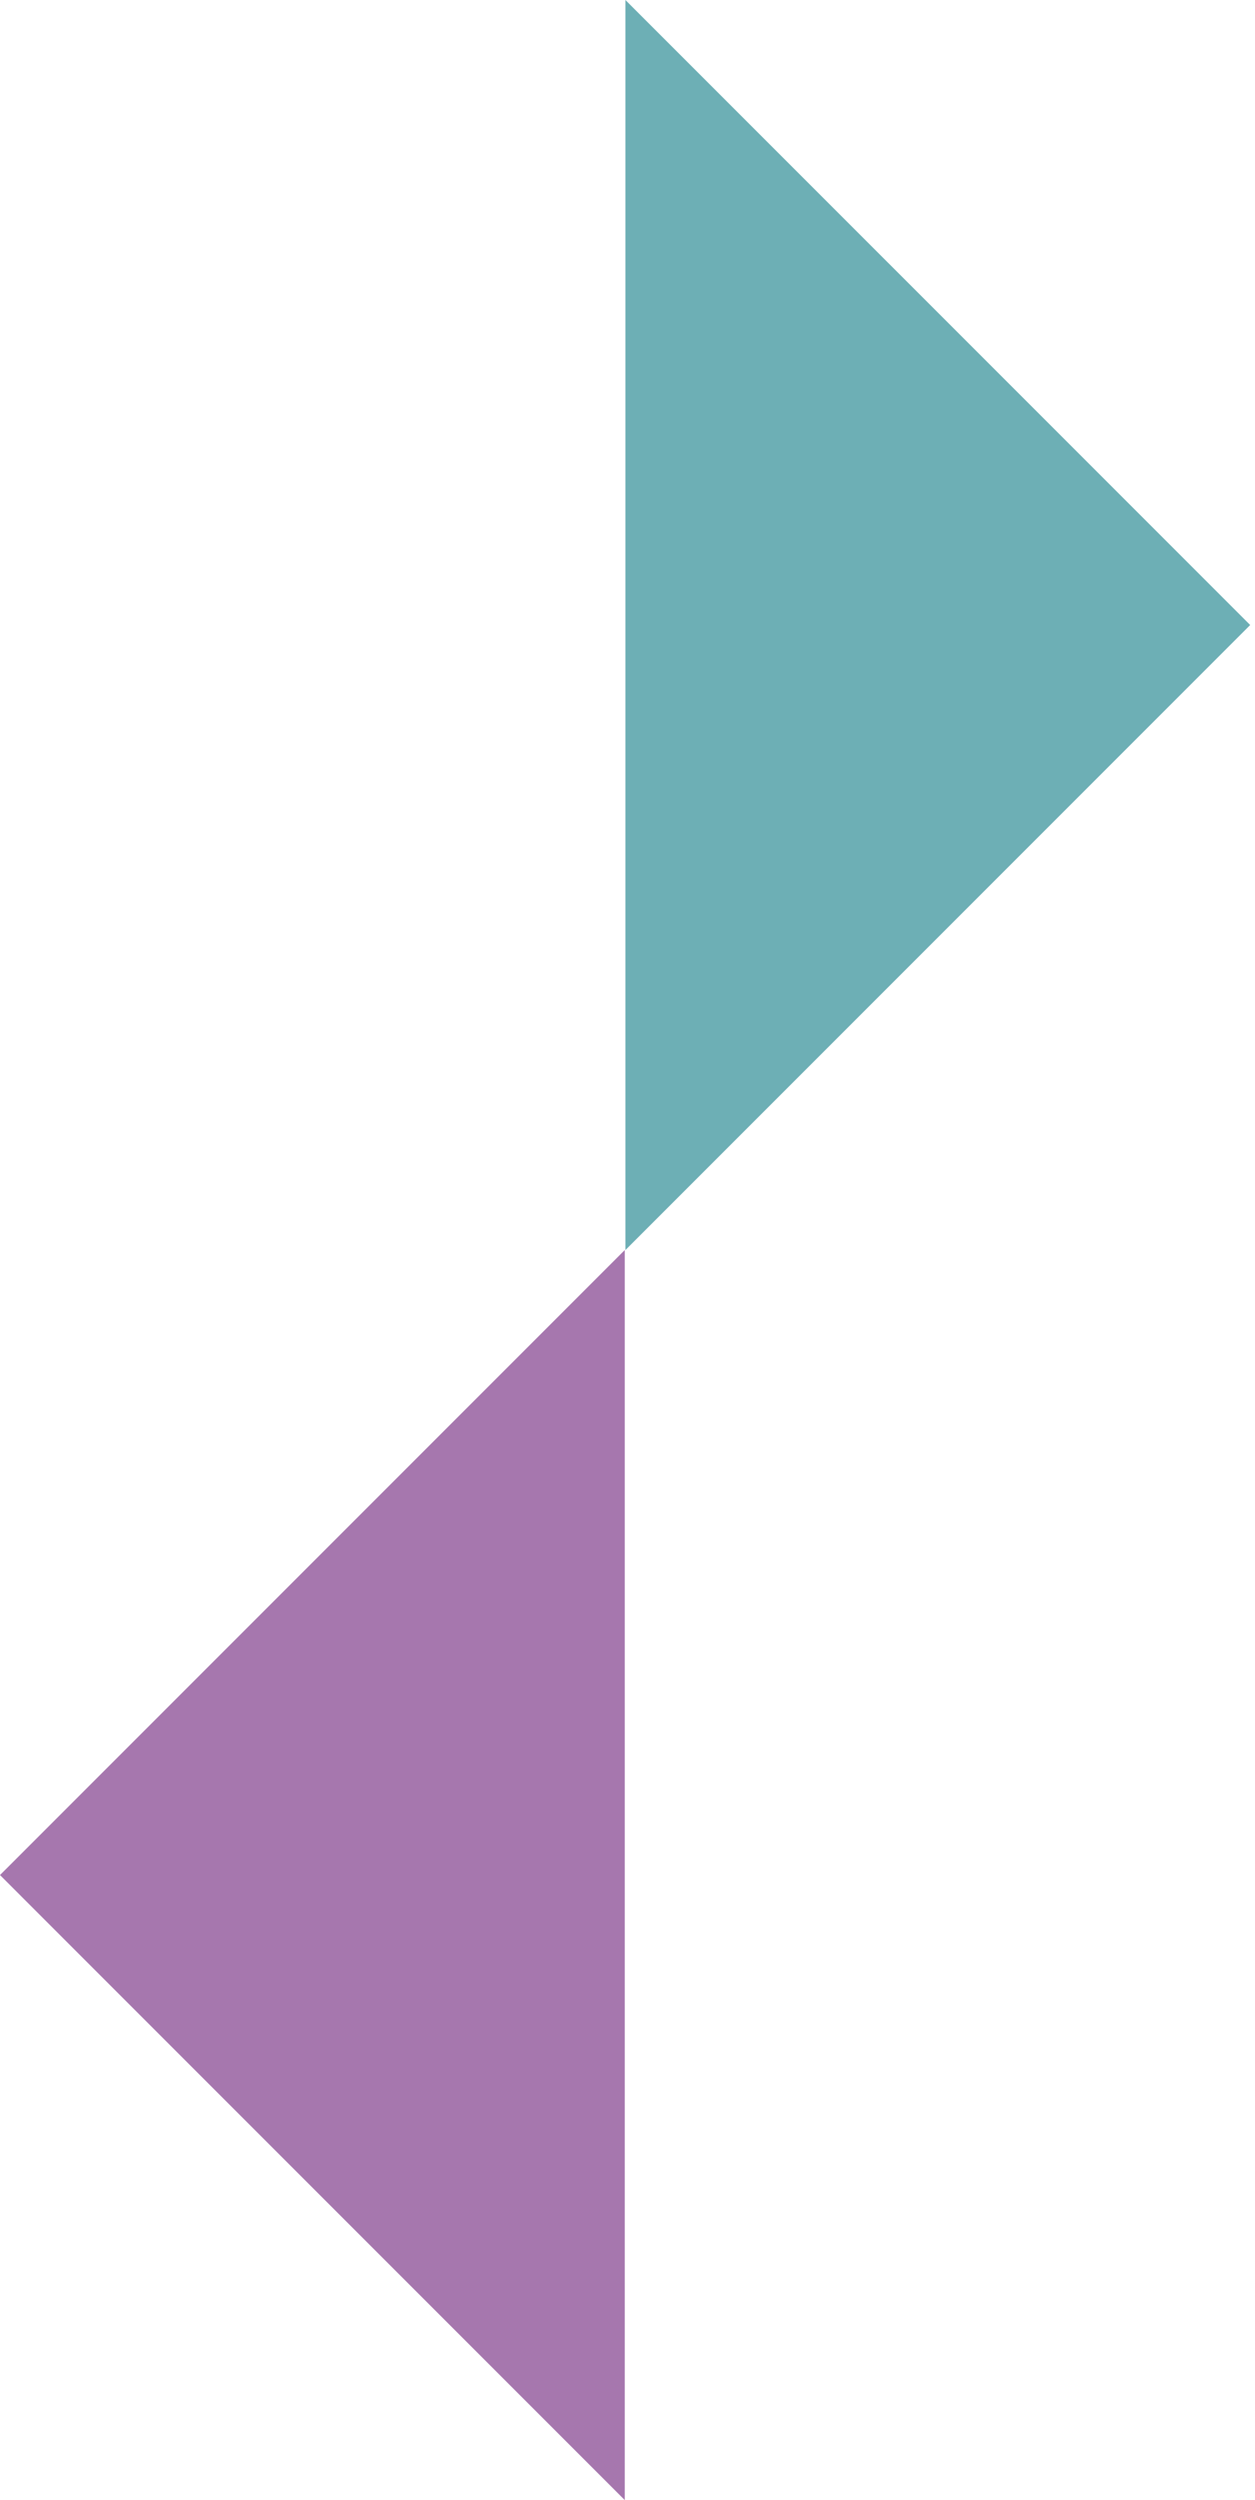
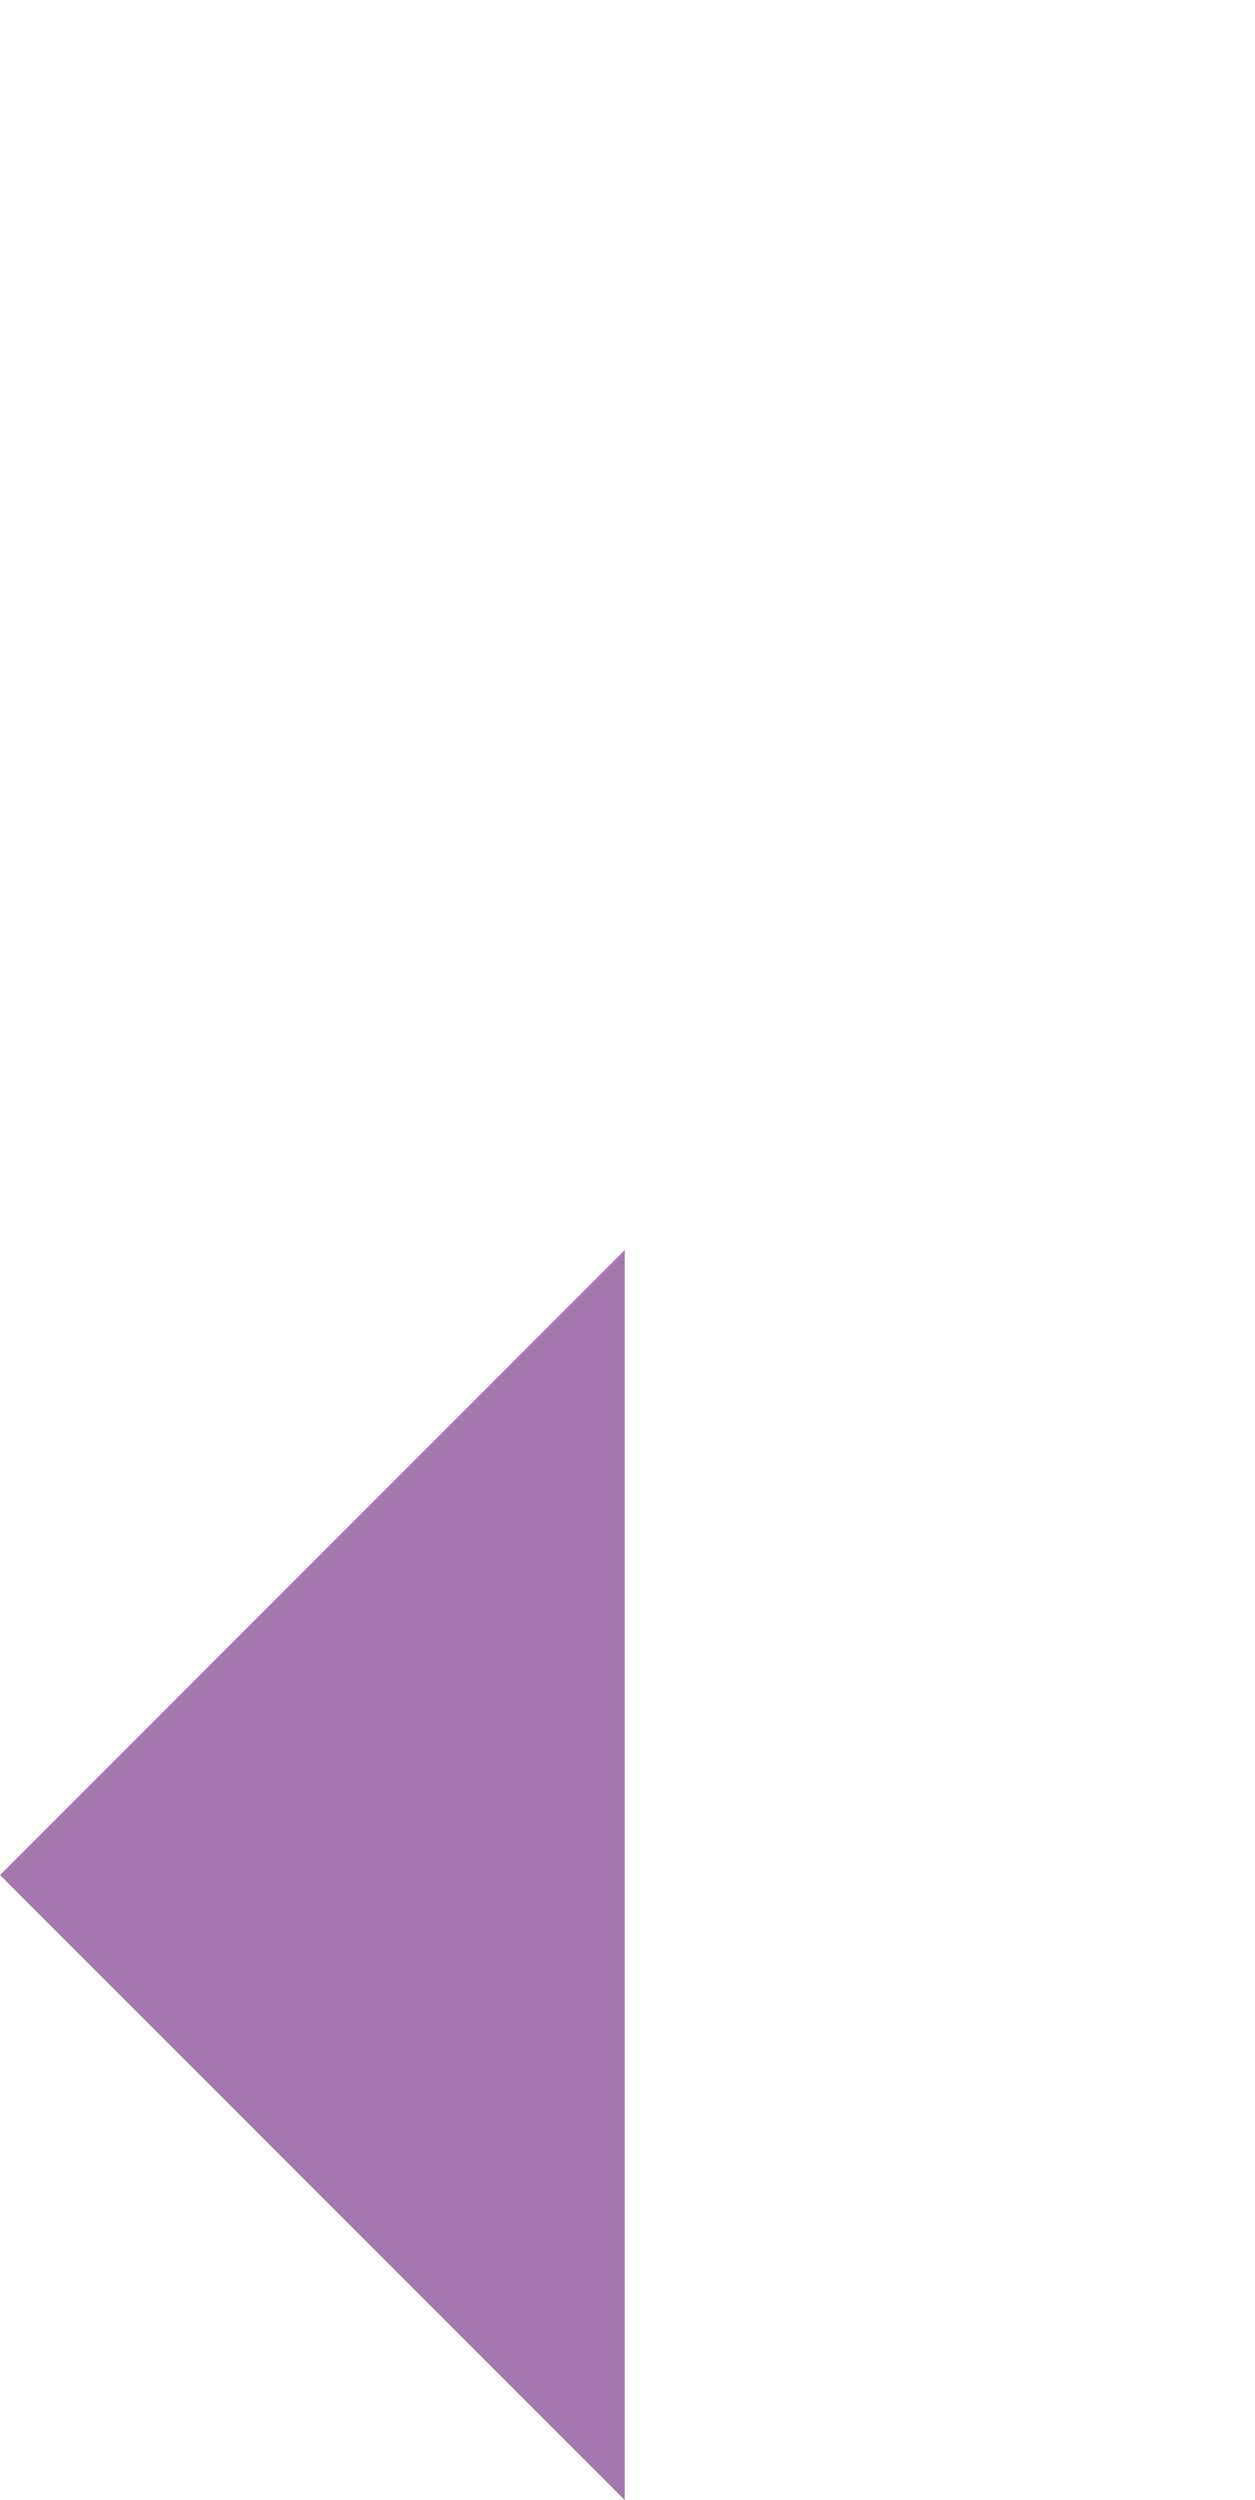
<svg xmlns="http://www.w3.org/2000/svg" width="229" height="456" viewBox="0 0 229 456" fill="none">
-   <path fill-rule="evenodd" clip-rule="evenodd" d="M228.122 113.999L114.12 228.001V0L228.122 113.999Z" fill="#6DAFB5" />
-   <path fill-rule="evenodd" clip-rule="evenodd" d="M0 341.998L114.001 456V228.001L0 341.998Z" fill="#A677AE" />
+   <path fill-rule="evenodd" clip-rule="evenodd" d="M0 341.998L114.001 456V228.001Z" fill="#A677AE" />
</svg>